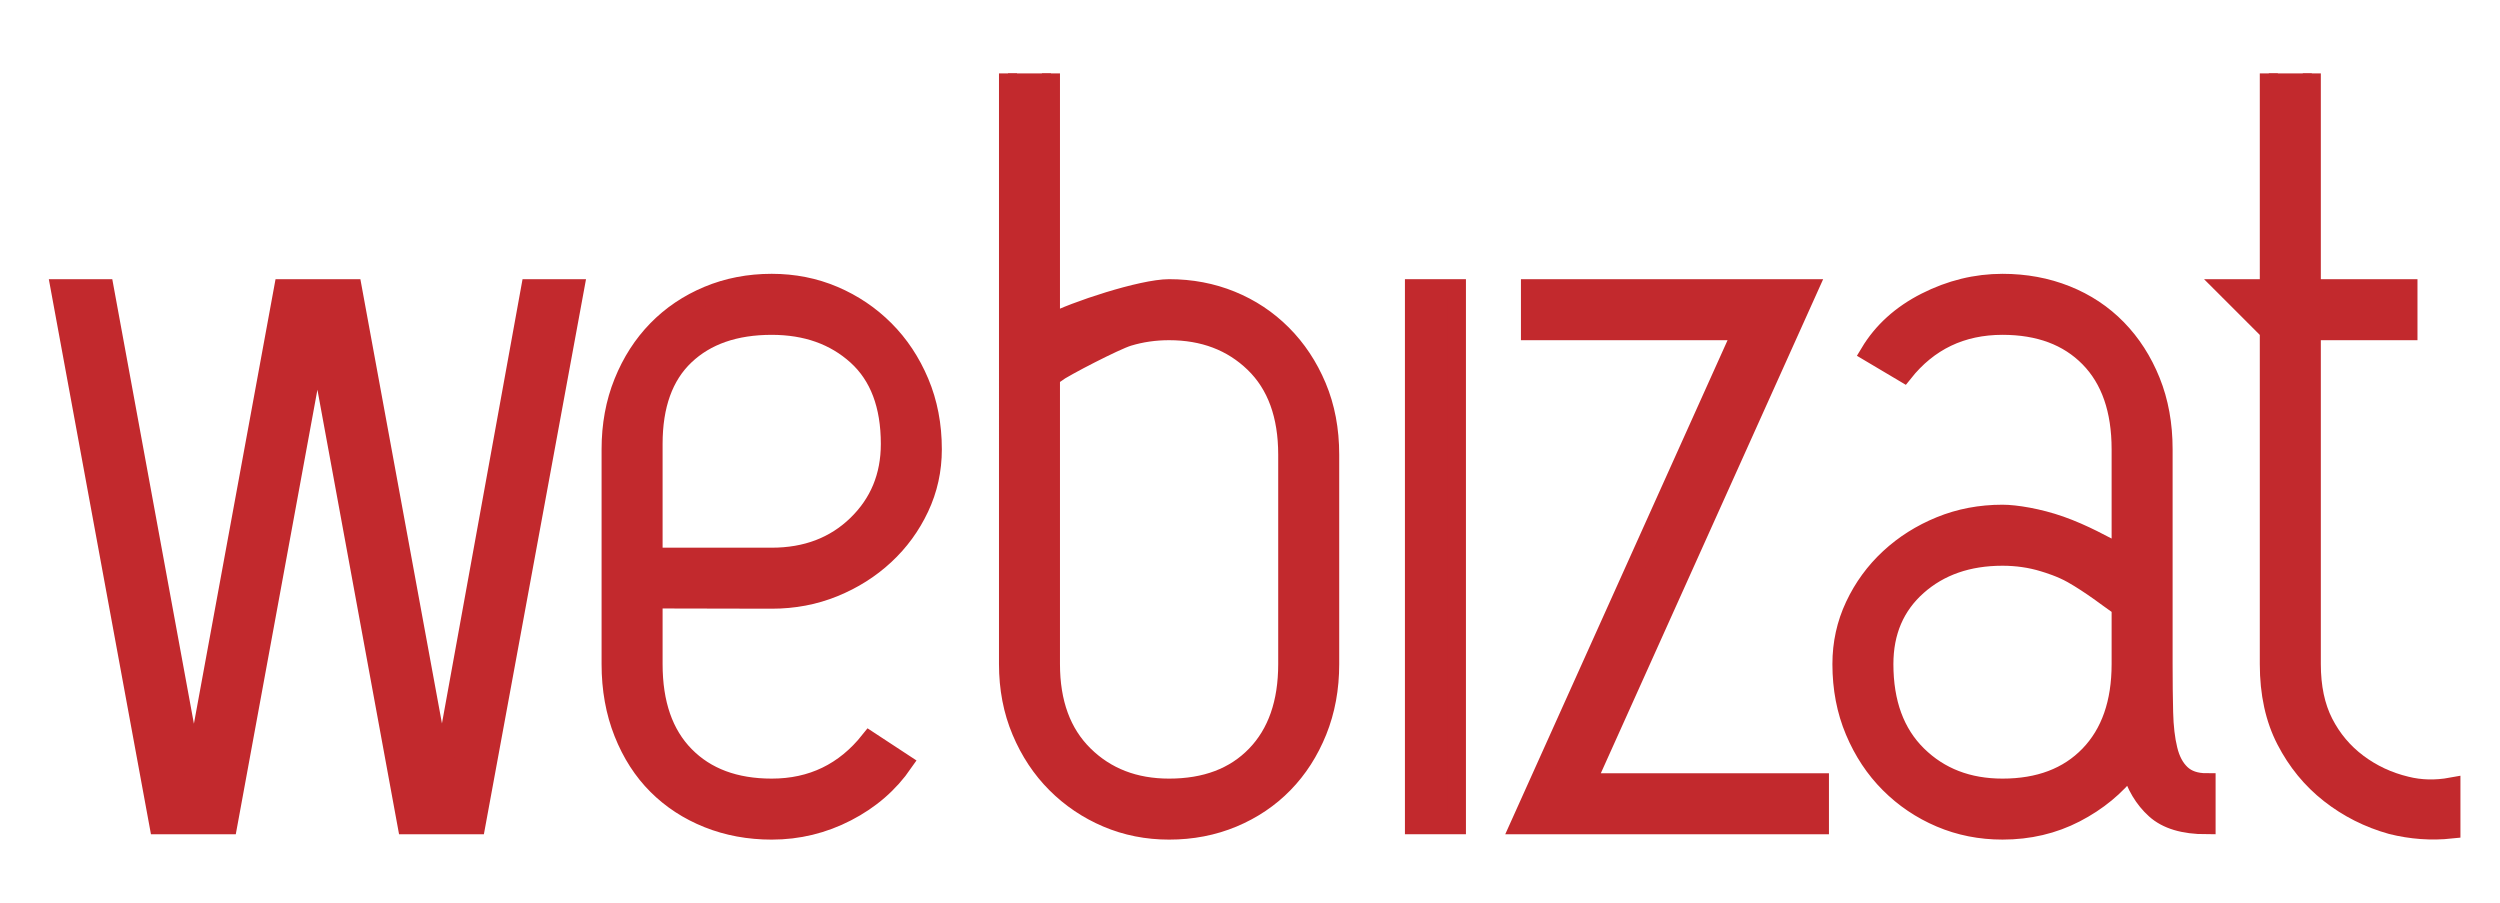
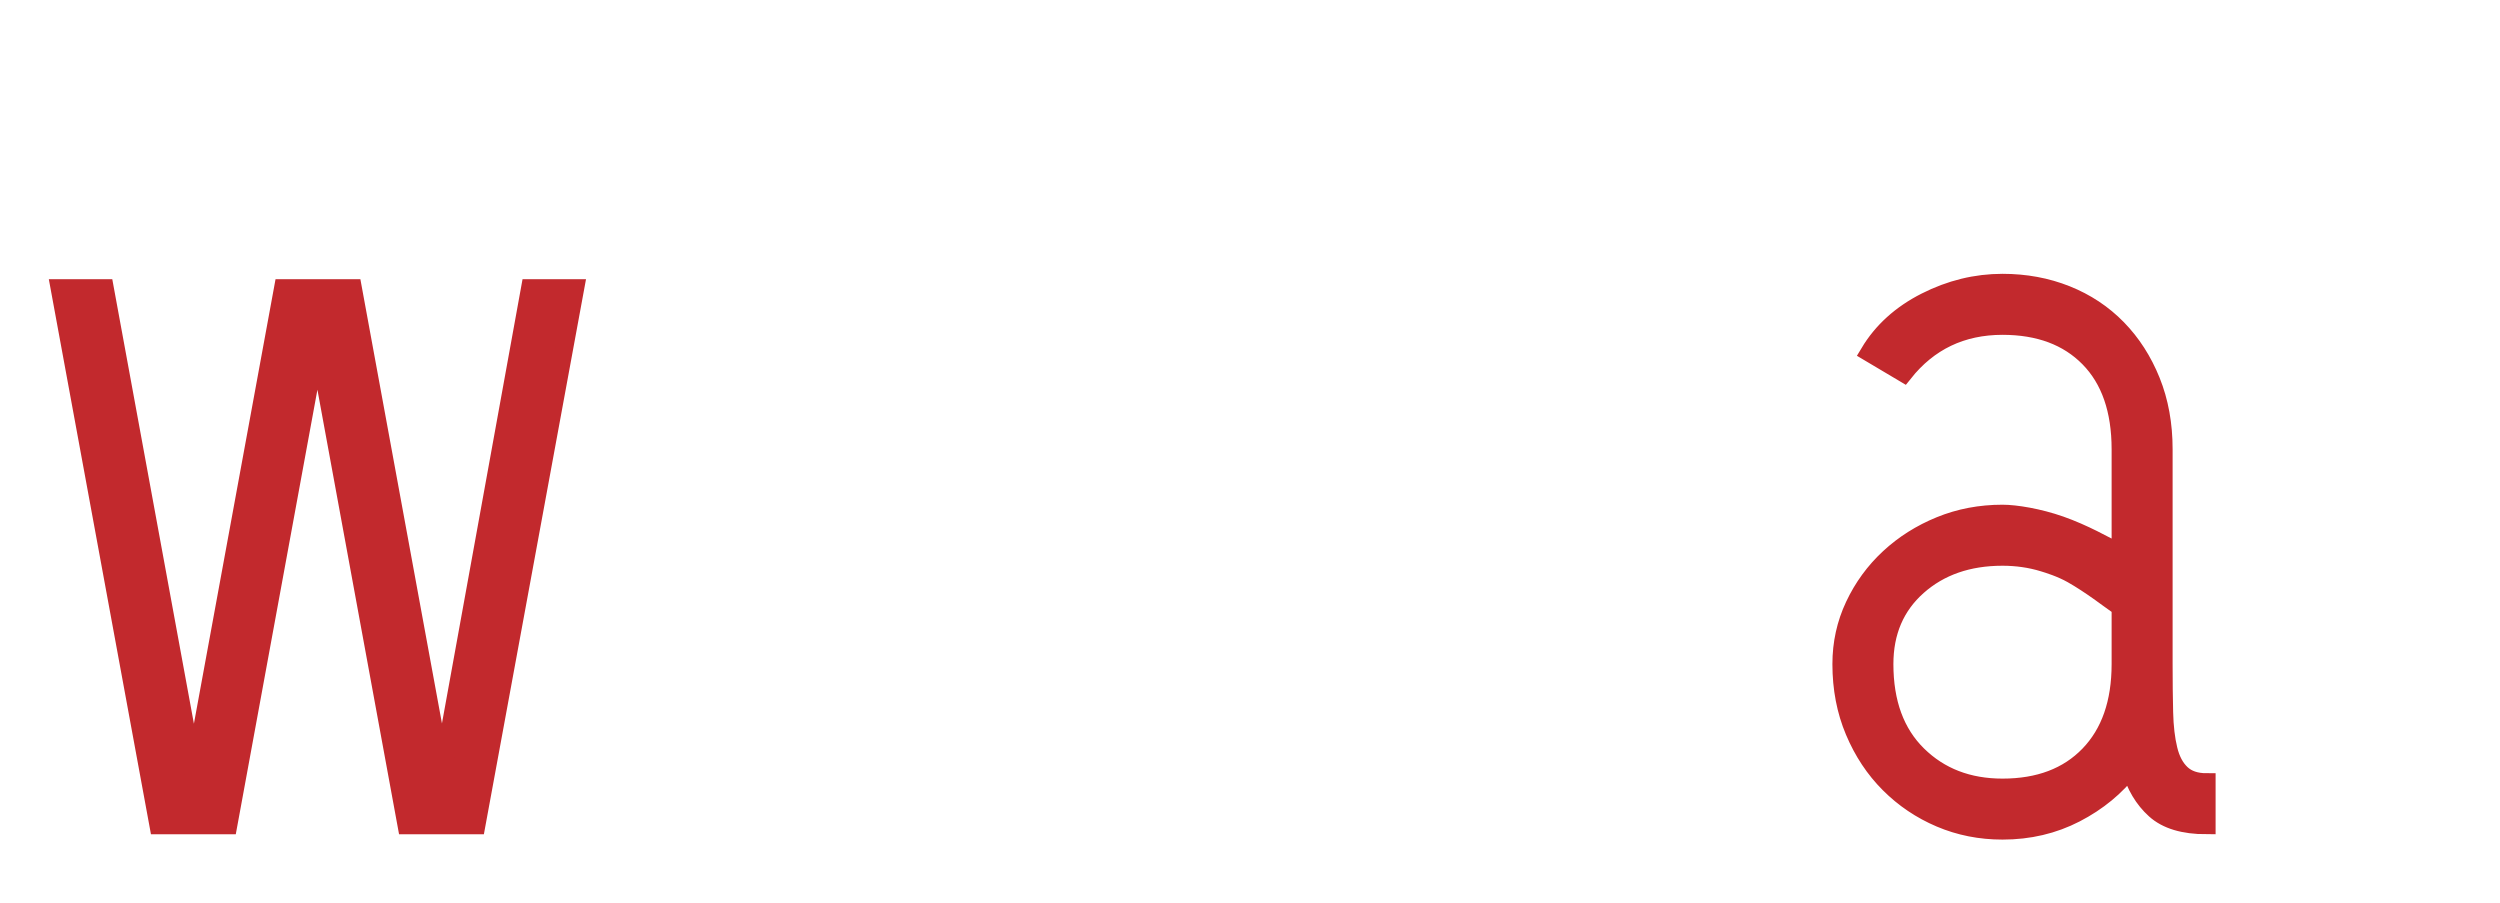
<svg xmlns="http://www.w3.org/2000/svg" version="1.1" id="Layer_1" x="0px" y="0px" width="277px" height="100px" viewBox="0 0 277 100" enable-background="new 0 0 277 100" xml:space="preserve">
  <path fill="#C2292D" stroke="#C2292D" stroke-width="2" stroke-miterlimit="10" d="M63.73,31.934l-10.948,59.5h-7.735L35.17,37.646  l-9.877,53.788h-7.735L6.61,31.934h4.998l9.877,53.789l9.877-53.789h7.735l9.877,53.789l9.758-53.789H63.73z" />
-   <path fill="#C2292D" stroke="#C2292D" stroke-width="2" stroke-miterlimit="10" d="M72.9,61.684h12.606  c3.808,0,6.941-1.189,9.401-3.568c2.458-2.381,3.689-5.355,3.689-8.926c0-4.283-1.231-7.536-3.689-9.758  c-2.46-2.221-5.593-3.332-9.401-3.332c-4.046,0-7.241,1.111-9.58,3.332c-2.341,2.222-3.51,5.475-3.51,9.758v24.395  c0,4.365,1.169,7.734,3.51,10.115c2.339,2.381,5.534,3.57,9.58,3.57c4.442,0,8.051-1.744,10.829-5.236l3.808,2.5  c-1.588,2.301-3.689,4.125-6.307,5.473c-2.618,1.352-5.396,2.023-8.33,2.023c-2.54,0-4.899-0.438-7.081-1.309  c-2.183-0.873-4.066-2.103-5.652-3.689c-1.588-1.586-2.837-3.529-3.749-5.83c-0.913-2.301-1.369-4.84-1.369-7.617v-23.8  c0-2.697,0.456-5.178,1.369-7.438c0.911-2.262,2.161-4.205,3.749-5.832c1.586-1.625,3.469-2.895,5.652-3.808  c2.181-0.911,4.541-1.368,7.081-1.368c2.458,0,4.76,0.457,6.902,1.368c2.142,0.913,4.025,2.183,5.652,3.808  c1.625,1.627,2.916,3.57,3.868,5.832c0.952,2.26,1.428,4.74,1.428,7.438c0,2.301-0.476,4.462-1.428,6.483  c-0.952,2.023-2.242,3.791-3.868,5.297c-1.627,1.509-3.51,2.697-5.652,3.569c-2.142,0.874-4.444,1.31-6.902,1.31L72.79,66.418  L72.9,61.684z" />
-   <path fill="#C2292D" stroke="#C2292D" stroke-width="2" stroke-miterlimit="10" d="M116.445,8.134v65.449  c0,4.285,1.229,7.638,3.689,10.058c2.458,2.42,5.593,3.629,9.401,3.629c4.046,0,7.238-1.209,9.58-3.629  c2.339-2.42,3.51-5.771,3.51-10.058V50.378c0-4.361-1.23-7.734-3.688-10.114c-2.46-2.38-5.593-3.57-9.401-3.57  c-1.588,0-3.094,0.22-4.522,0.655c-1.428,0.437-7.006,3.313-8.116,4.105l-0.452-5.688c2.538-1.348,10.074-3.833,13.09-3.833  c2.458,0,4.76,0.437,6.902,1.31c2.143,0.873,4.025,2.123,5.652,3.748c1.625,1.627,2.916,3.57,3.867,5.831  c0.951,2.261,1.428,4.78,1.428,7.556v23.205c0,2.699-0.457,5.179-1.367,7.438c-0.914,2.262-2.162,4.207-3.748,5.832  c-1.588,1.627-3.473,2.896-5.653,3.808c-2.183,0.911-4.542,1.368-7.08,1.368c-2.46,0-4.76-0.457-6.902-1.368  c-2.142-0.911-4.027-2.181-5.652-3.808c-1.627-1.625-2.916-3.57-3.868-5.832c-0.952-2.26-1.428-4.738-1.428-7.438V8.134" />
-   <path fill="#C2292D" stroke="#C2292D" stroke-width="2" stroke-miterlimit="10" d="M156.666,91.434v-59.5h4.76v59.5H156.666z" />
-   <path fill="#C2292D" stroke="#C2292D" stroke-width="2" stroke-miterlimit="10" d="M175.826,86.674h25.822v4.76h-33.32l24.633-54.74  H169.52v-4.76h30.939L175.826,86.674z" />
  <path fill="#C2292D" stroke="#C2292D" stroke-width="2" stroke-miterlimit="10" d="M234.434,66.913  c-0.688-0.489-2.807-2.13-4.848-3.281c-1.26-0.711-2.643-1.127-3.188-1.294c-1.428-0.436-2.936-0.654-4.521-0.654  c-3.809,0-6.941,1.092-9.4,3.272c-2.459,2.185-3.689,5.058-3.689,8.627c0,4.285,1.23,7.638,3.689,10.058s5.594,3.629,9.4,3.629  c4.045,0,7.238-1.209,9.58-3.629c2.338-2.42,3.51-5.771,3.51-10.058V49.784c0-4.363-1.172-7.735-3.51-10.115  c-2.342-2.381-5.535-3.57-9.58-3.57c-4.521,0-8.172,1.746-10.947,5.236l-3.809-2.262c1.428-2.38,3.51-4.264,6.246-5.652  c2.738-1.387,5.574-2.082,8.51-2.082c2.537,0,4.896,0.437,7.08,1.309c2.182,0.874,4.064,2.123,5.652,3.748  c1.586,1.627,2.836,3.57,3.748,5.832c0.912,2.261,1.369,4.779,1.369,7.557v23.799c0,1.984,0.02,3.77,0.059,5.355  c0.039,1.588,0.197,2.957,0.479,4.104c0.275,1.149,0.752,2.043,1.428,2.679c0.674,0.635,1.605,0.951,2.797,0.951v4.76  c-2.541,0-4.443-0.574-5.713-1.726c-1.271-1.147-2.184-2.679-2.736-4.582c-1.588,2.063-3.611,3.729-6.068,4.998  c-2.461,1.271-5.158,1.903-8.092,1.903c-2.461,0-4.762-0.457-6.902-1.367c-2.143-0.911-4.027-2.182-5.652-3.809  c-1.627-1.625-2.916-3.569-3.867-5.832c-0.953-2.26-1.428-4.737-1.428-7.438c0-2.299,0.475-4.462,1.428-6.484  c0.951-2.022,2.24-3.787,3.867-5.296c1.625-1.507,3.51-2.696,5.652-3.569s4.441-1.31,6.902-1.31c1.445,0,4.004,0.416,6.396,1.255  c2.594,0.911,5.02,2.277,6.342,2.979L234.434,66.913z" />
-   <path fill="#C2292D" stroke="#C2292D" stroke-width="2" stroke-miterlimit="10" d="M256.148,8.134v23.8h10.709v4.76h-10.709v36.89  c0,2.541,0.455,4.701,1.367,6.486s2.16,3.271,3.75,4.463c1.586,1.189,3.369,2.021,5.354,2.498c1.586,0.398,3.252,0.438,4.998,0.119  v4.76c-2.223,0.238-4.443,0.078-6.664-0.477c-2.539-0.713-4.818-1.863-6.842-3.451c-2.023-1.586-3.65-3.568-4.879-5.949  c-1.232-2.379-1.846-5.195-1.846-8.449v-36.89l-4.762-4.76h4.762v-23.8" />
</svg>